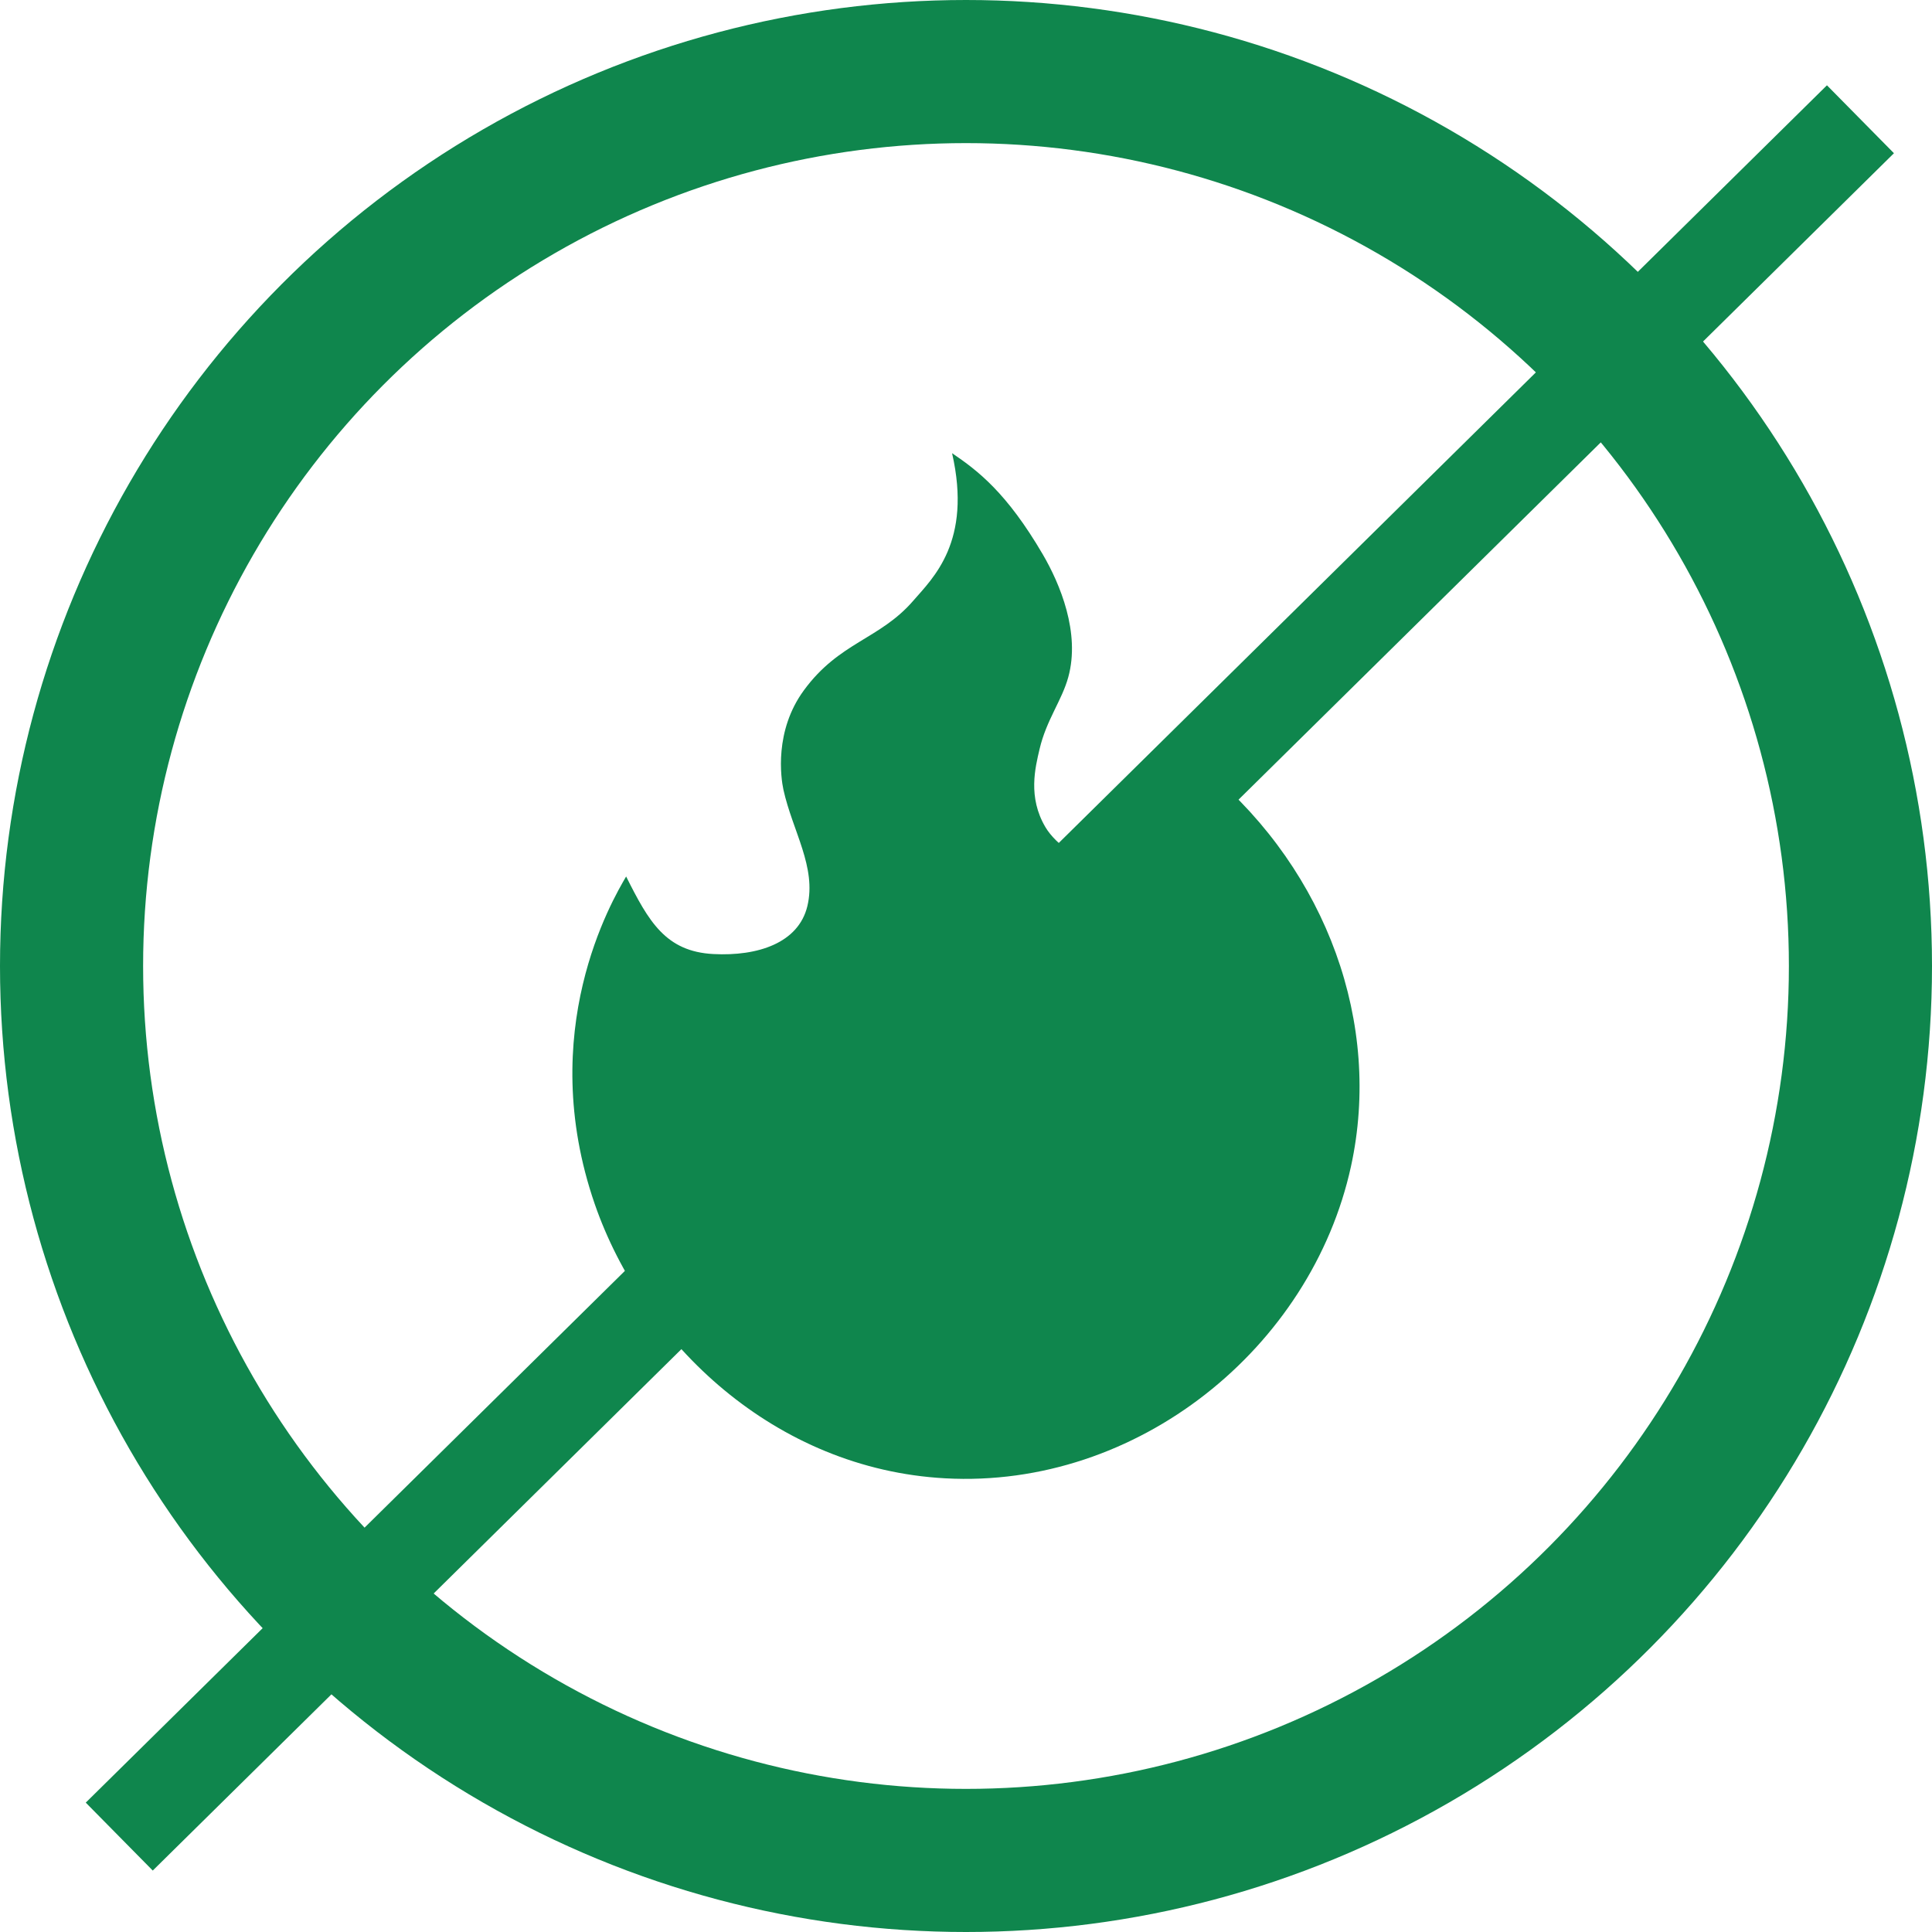
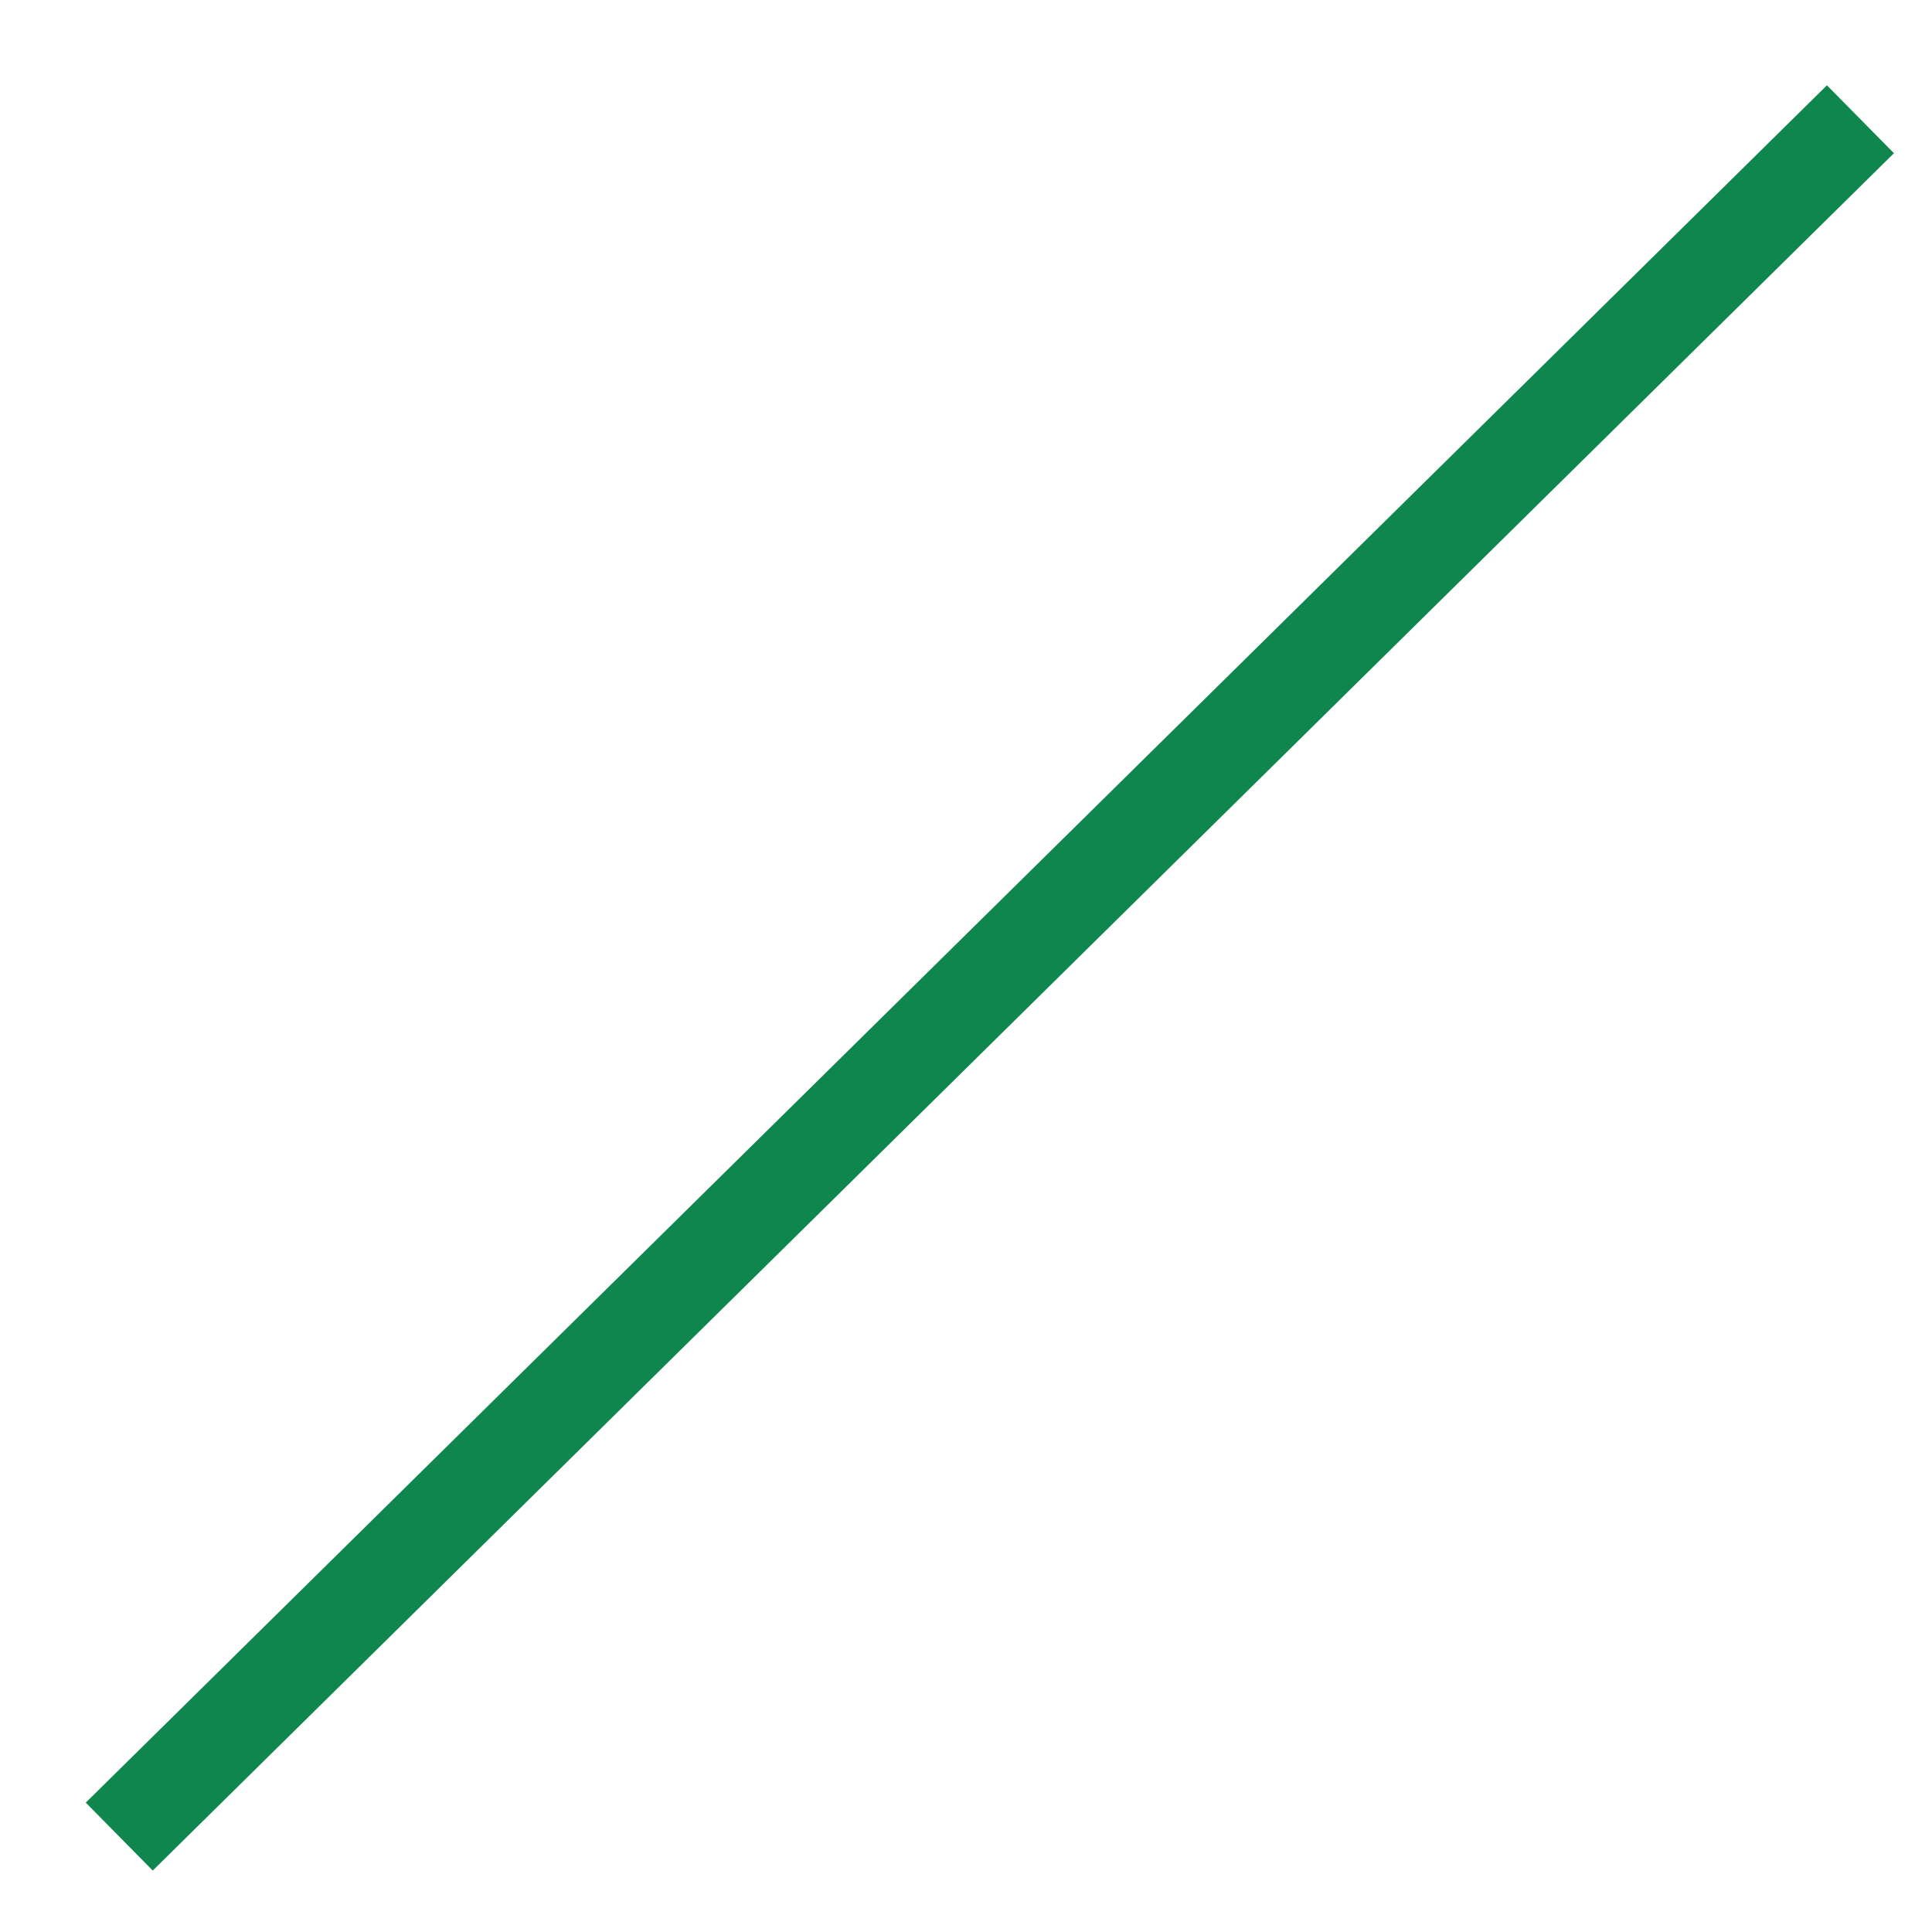
<svg xmlns="http://www.w3.org/2000/svg" width="81" height="81" viewBox="0 0 81 81" fill="none">
-   <circle cx="40.5" cy="40.5" r="37.5" stroke="#0F864D" stroke-width="6" />
  <path d="M5 77L78 5" stroke="#0F864D" stroke-width="4" />
  <g clip-path="url(#clip0_576_2554)">
    <path d="M50.678 32.368C55.634 36.565 57.946 42.924 56.641 48.899C54.979 56.509 47.69 62.423 39.624 61.979C32.494 61.588 26.963 56.342 24.935 50.48C22.432 43.233 25.665 37.752 26.251 36.747C27.193 38.627 27.905 39.896 29.912 39.999C31.771 40.095 33.475 39.537 33.849 37.991C34.241 36.359 33.227 34.838 32.846 33.111C32.738 32.617 32.454 30.64 33.706 28.938C35.187 26.915 36.881 26.812 38.287 25.188C39.114 24.232 40.764 22.714 39.916 19C40.991 19.729 42.203 20.649 43.72 23.244C44.443 24.481 45.299 26.532 44.788 28.39C44.519 29.372 43.871 30.182 43.584 31.408C43.404 32.179 43.084 33.423 43.832 34.682C44.263 35.407 45.41 36.263 46.59 36.359C48.56 36.519 50.197 35.279 50.678 32.364V32.368Z" fill="#0F864D" />
  </g>
  <defs>
    <clipPath id="clip0_576_2554">
-       <rect width="33" height="43" fill="white" transform="translate(24 19)" />
-     </clipPath>
+       </clipPath>
  </defs>
</svg>